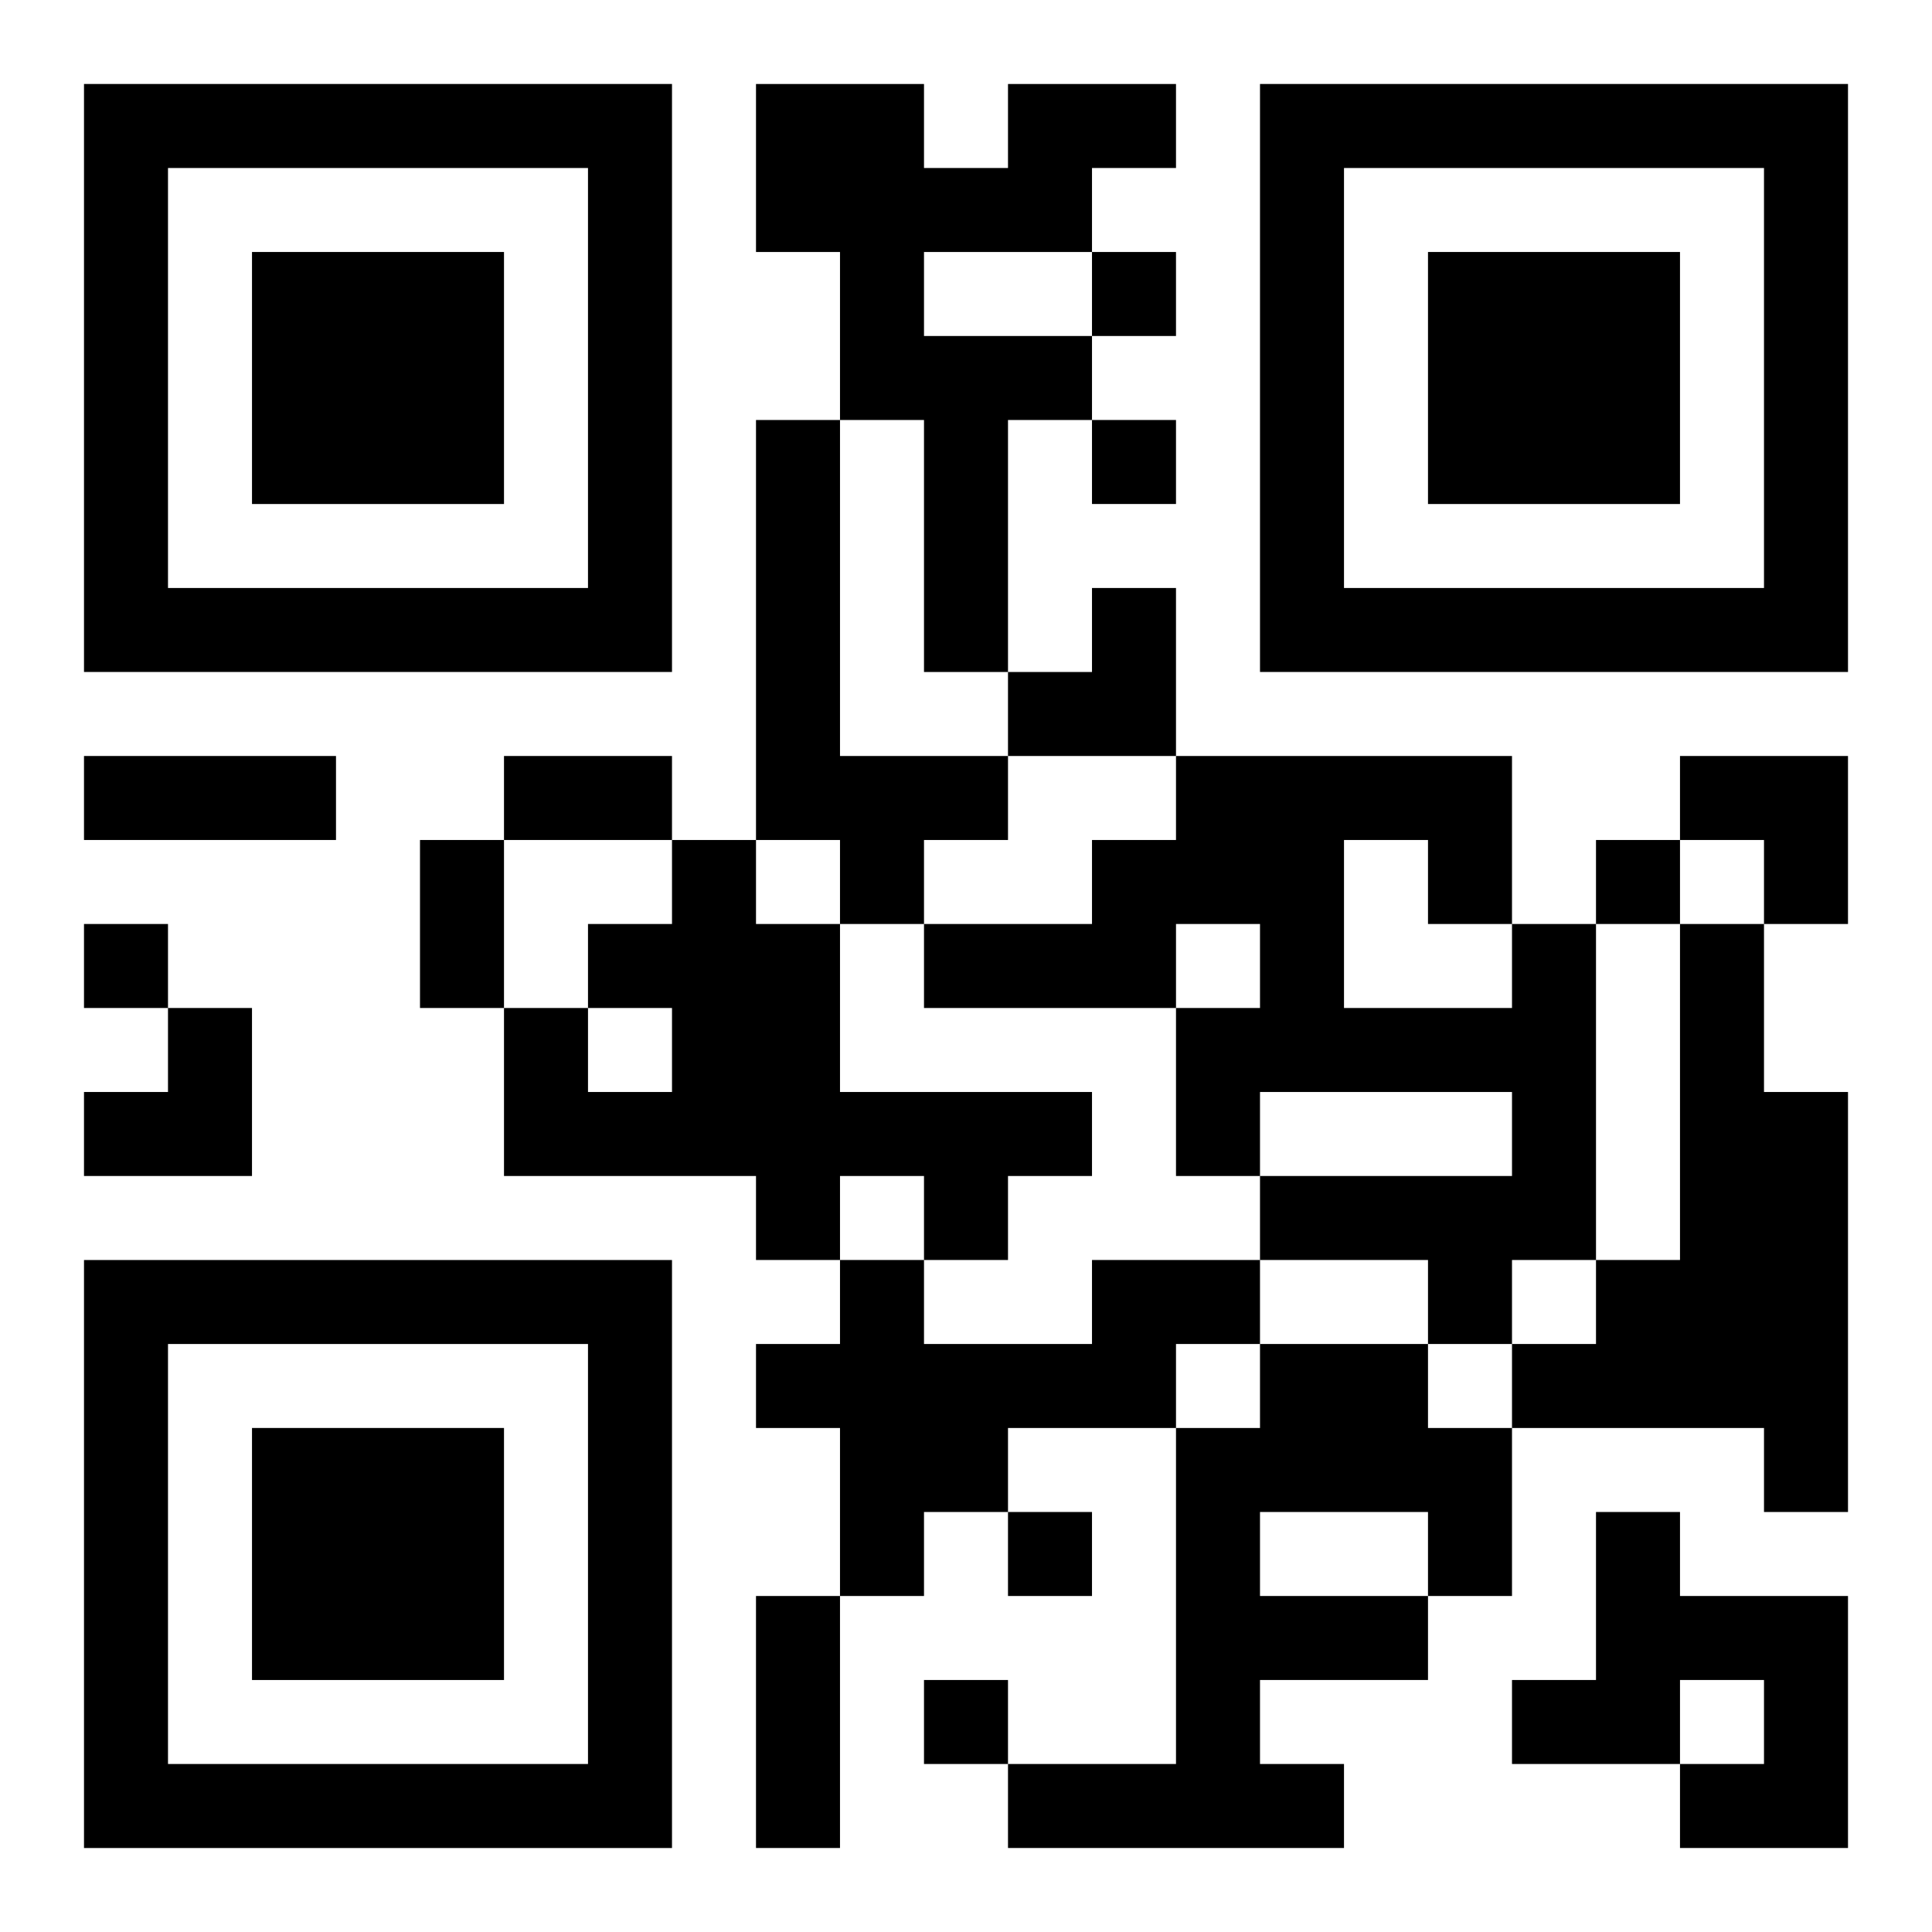
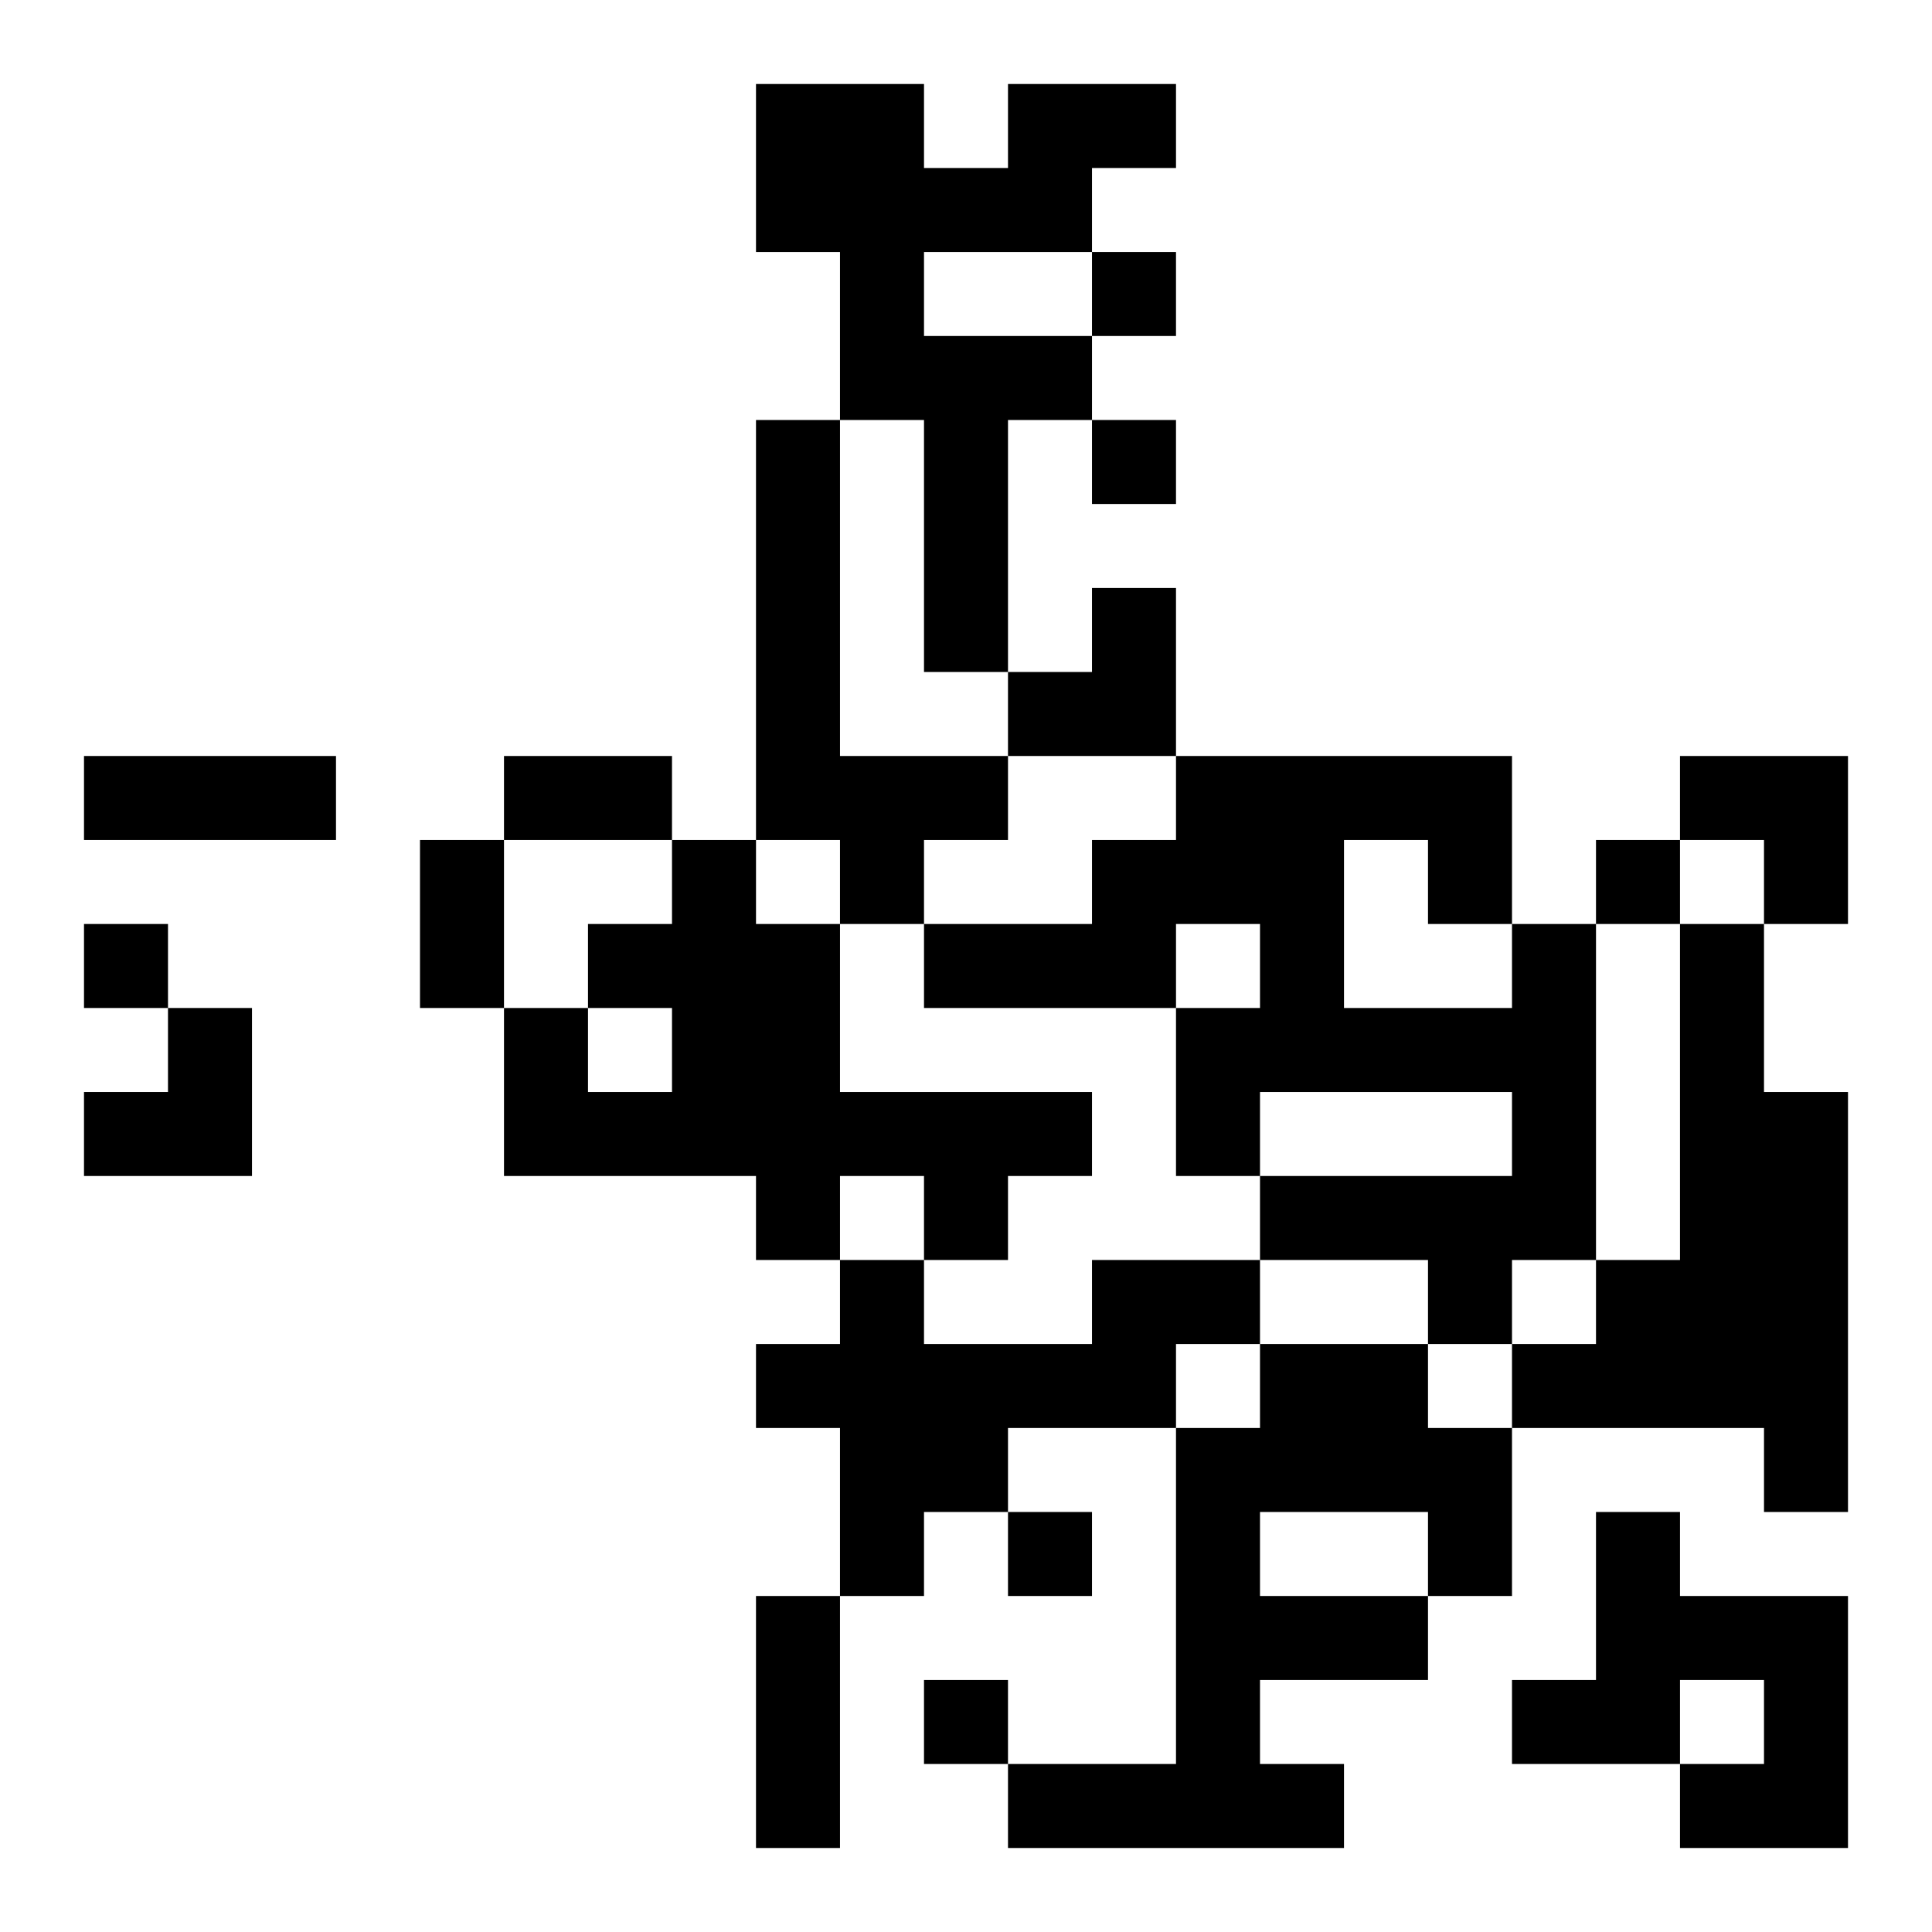
<svg xmlns="http://www.w3.org/2000/svg" xmlns:xlink="http://www.w3.org/1999/xlink" width="250" height="250" baseProfile="full" version="1.1" viewBox="-1 -1 23 23">
  <symbol id="a">
-     <path d="m0 7v7h7v-7h-7zm1 1h5v5h-5v-5zm1 1v3h3v-3h-3z" />
-   </symbol>
+     </symbol>
  <use y="-7" xlink:href="#a" />
  <use y="7" xlink:href="#a" />
  <use x="14" y="-7" xlink:href="#a" />
  <path d="m11 0h2v1h-1v1h-2v1h2v1h-1v3h-1v-3h-1v-2h-1v-2h2v1h1v-1m-3 4h1v4h2v1h-1v1h-1v-1h-1v-5m-1 5h1v1h1v2h3v1h-1v1h-1v-1h-1v1h-1v-1h-3v-2h1v1h1v-1h-1v-1h1v-1m10 1h1v4h-1v1h-1v-1h-2v-1h3v-1h-3v1h-1v-2h1v-1h-1v1h-3v-1h2v-1h1v-1h4v2m-2-1v2h2v-1h-1v-1h-1m4 1h1v2h1v5h-1v-1h-3v-1h1v-1h1v-4m-7 4h2v1h-1v1h-2v1h-1v1h-1v-2h-1v-1h1v-1h1v1h2v-1m2 1h2v1h1v2h-1v1h-2v1h1v1h-4v-1h2v-4h1v-1m0 2v1h2v-1h-2m4 0h1v1h2v3h-2v-1h1v-1h-1v1h-2v-1h1v-2m-6-15v1h1v-1h-1m0 2v1h1v-1h-1m6 5v1h1v-1h-1m-18 1v1h1v-1h-1m11 7v1h1v-1h-1m-1 2v1h1v-1h-1m-10-11h3v1h-3v-1m5 0h2v1h-2v-1m-1 1h1v2h-1v-2m4 9h1v3h-1v-3m3-12m1 0h1v2h-2v-1h1zm7 2h2v2h-1v-1h-1zm-19 3m1 0h1v2h-2v-1h1z" />
</svg>